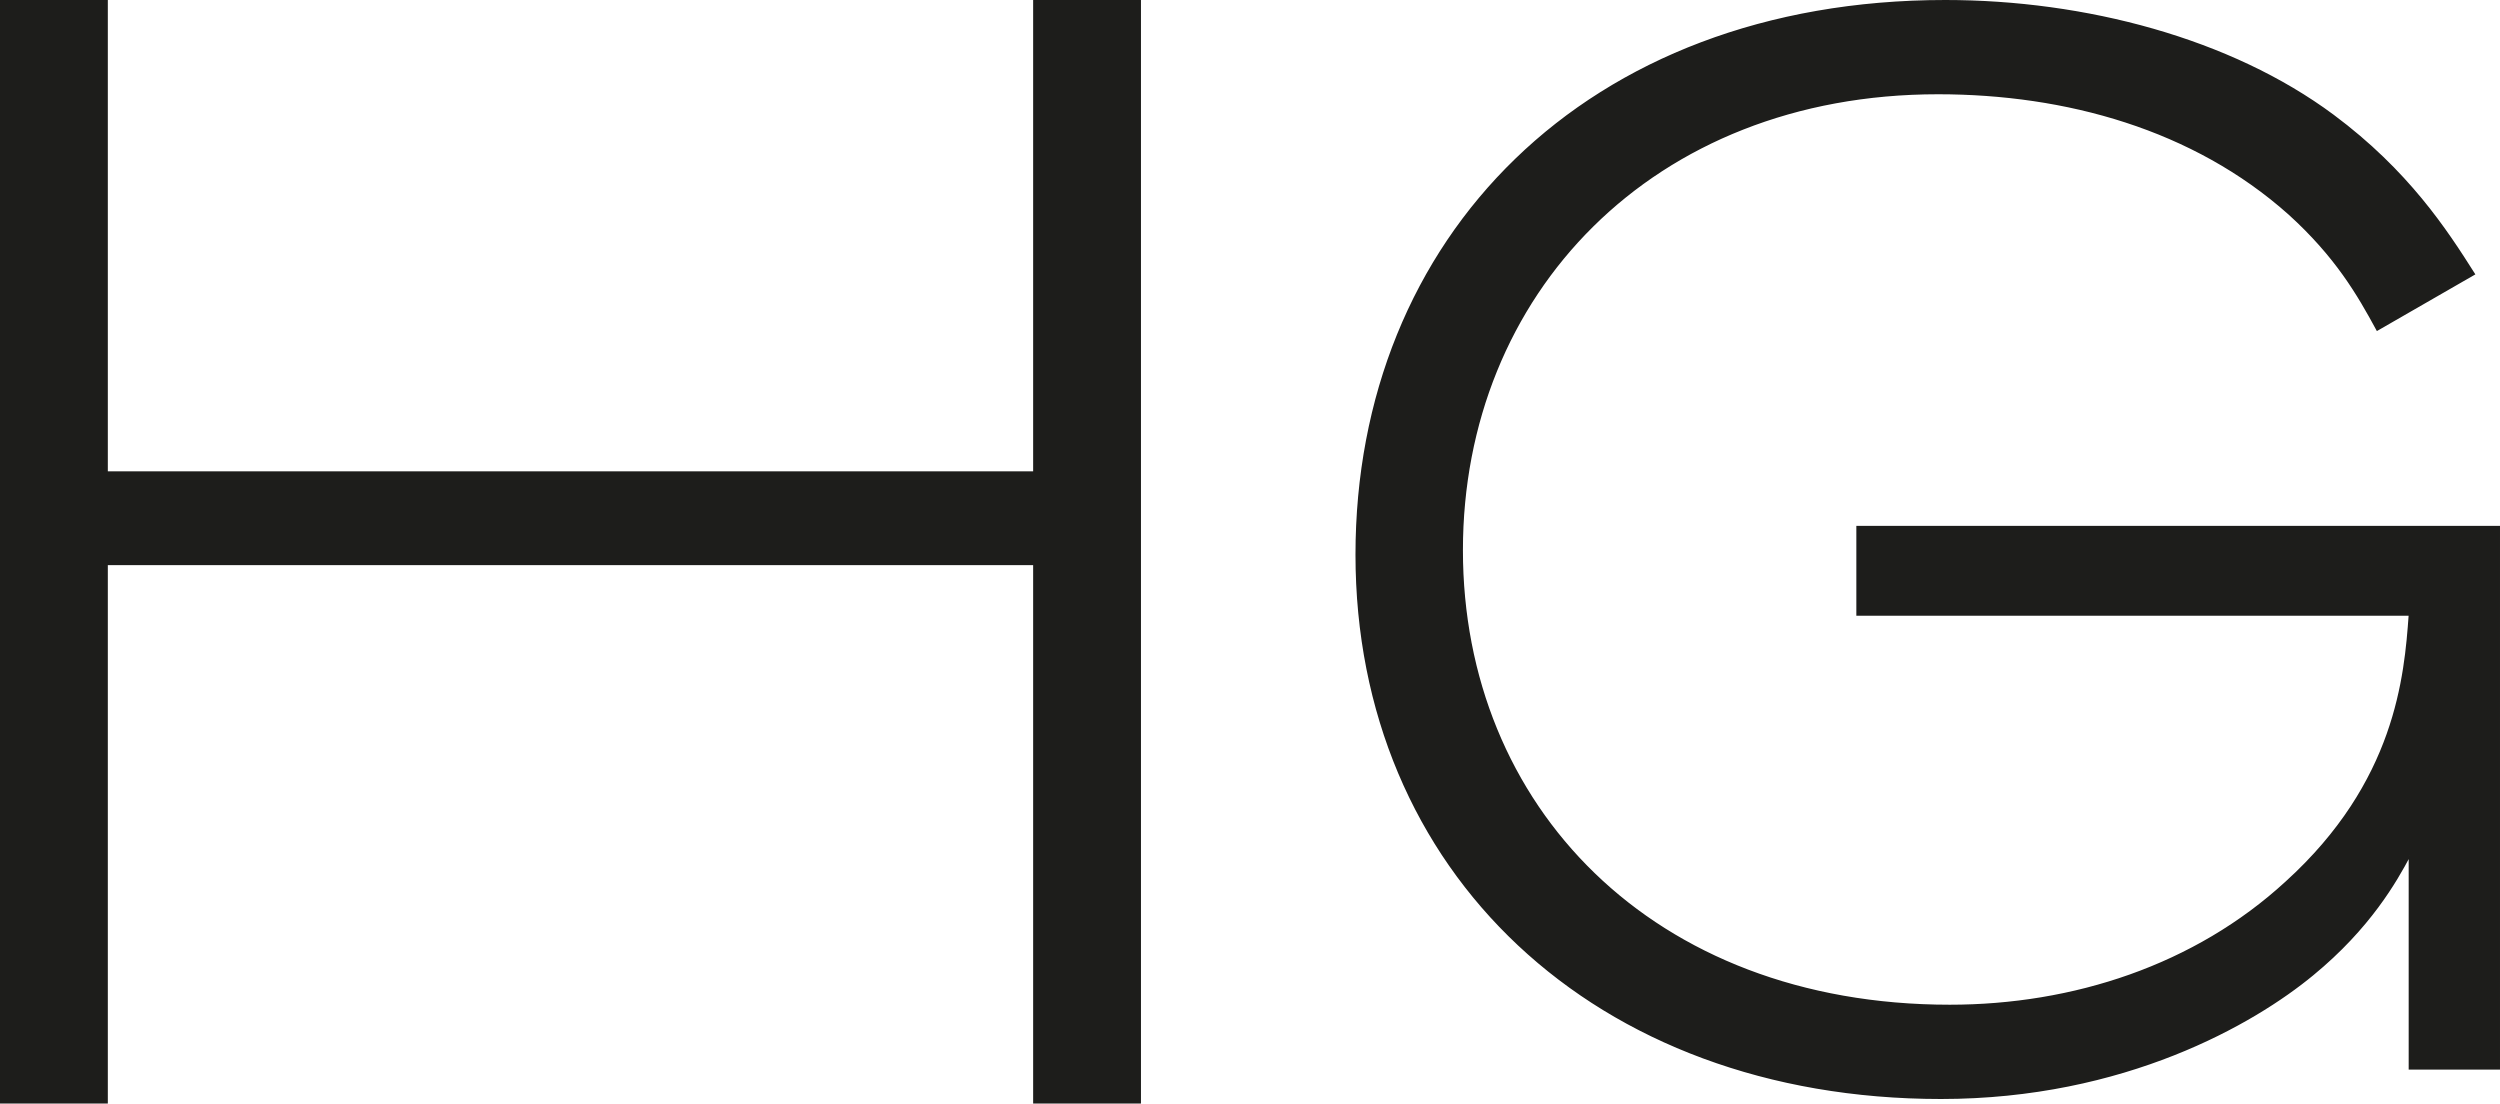
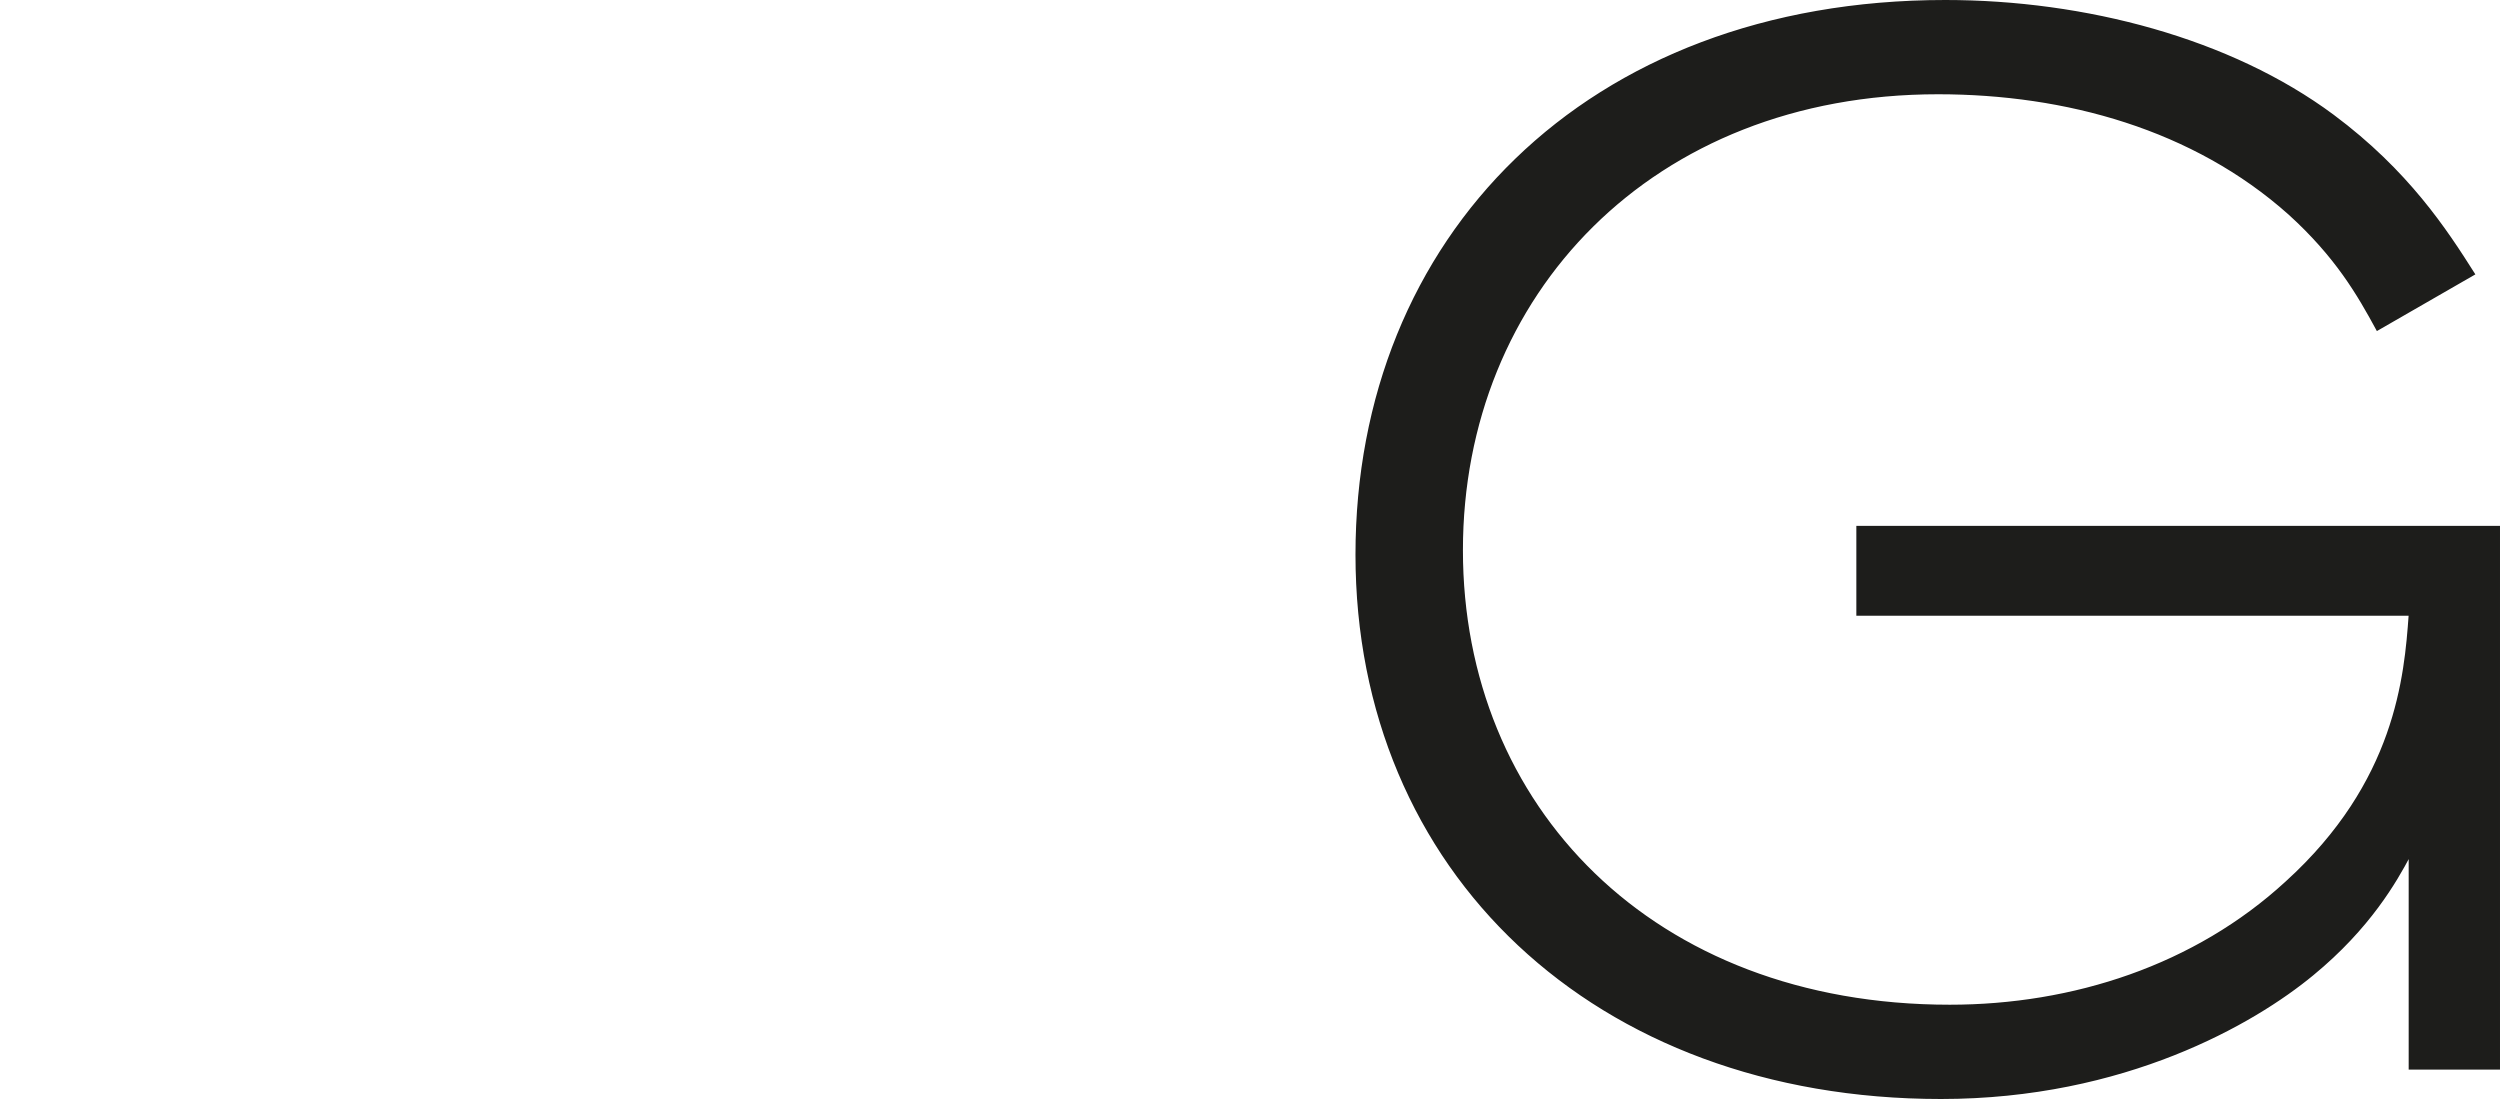
<svg xmlns="http://www.w3.org/2000/svg" id="Lager_2" data-name="Lager 2" viewBox="0 0 731.53 322.91">
  <defs>
    <style>
      .cls-1 {
        fill: #1d1d1b;
        stroke: #1d1d1b;
        stroke-miterlimit: 10;
        stroke-width: .5px;
      }
    </style>
  </defs>
  <g id="Lager_1-2" data-name="Lager 1">
-     <path class="cls-1" d="m31.3.25v137.91h271.26V.25h31.05v322.41h-31.05v-157.55H31.3v157.55H.25V.25h31.05Z" />
    <path class="cls-1" d="m705.06,250.4c-3.88,7.31-11.61,21.06-28.37,34.82-17.19,14.19-55.02,36.11-108.74,36.11-101.44,0-171.07-66.62-171.07-159.03S463.94.25,569.24.25c40.84,0,83.39,11.18,113.47,33.53,21.92,16.33,33.09,33.52,41.26,46.42l-28.37,16.33c-5.58-10.31-12.04-21.49-25.79-33.95-27.94-24.93-65.33-35.25-102.73-35.25-83.81,0-139.26,58.89-139.26,133.67s55.44,133.24,142.7,133.24c36.11,0,71.78-11.6,98.43-36.1,32.23-29.23,34.82-60.18,36.11-78.23h-161.62v-25.79h187.84v158.6h-26.22v-62.32Z" />
  </g>
</svg>